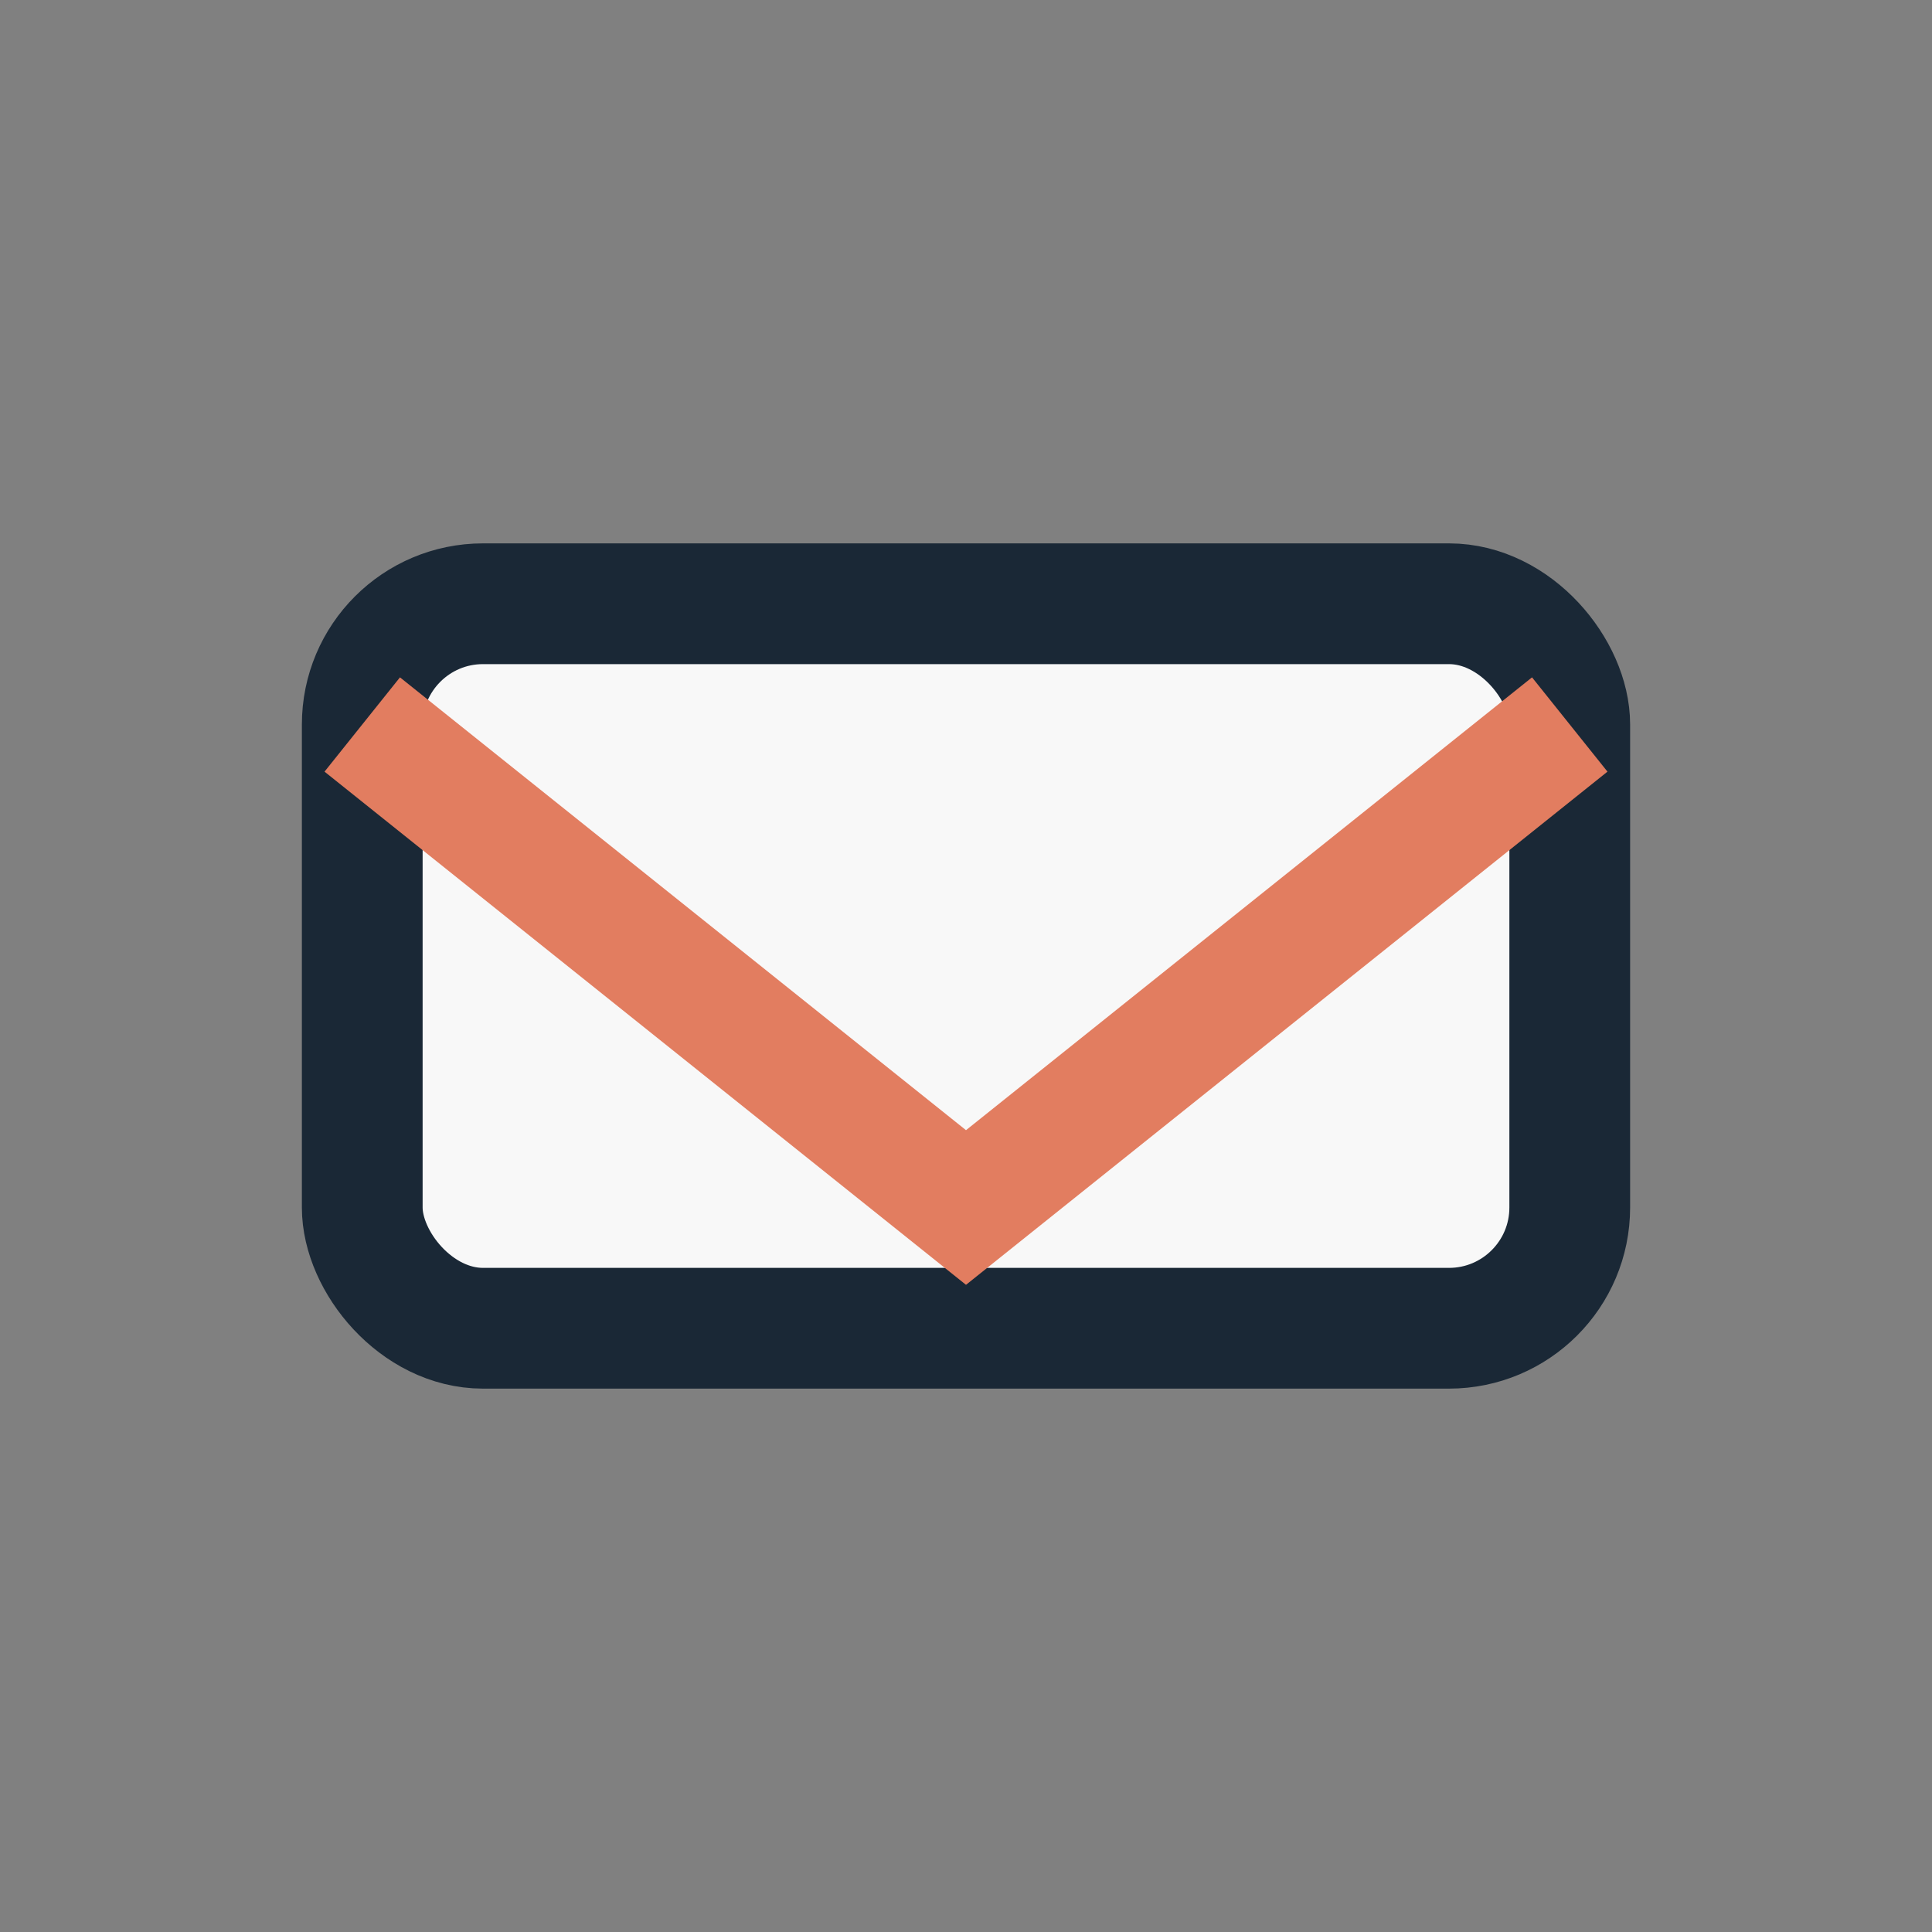
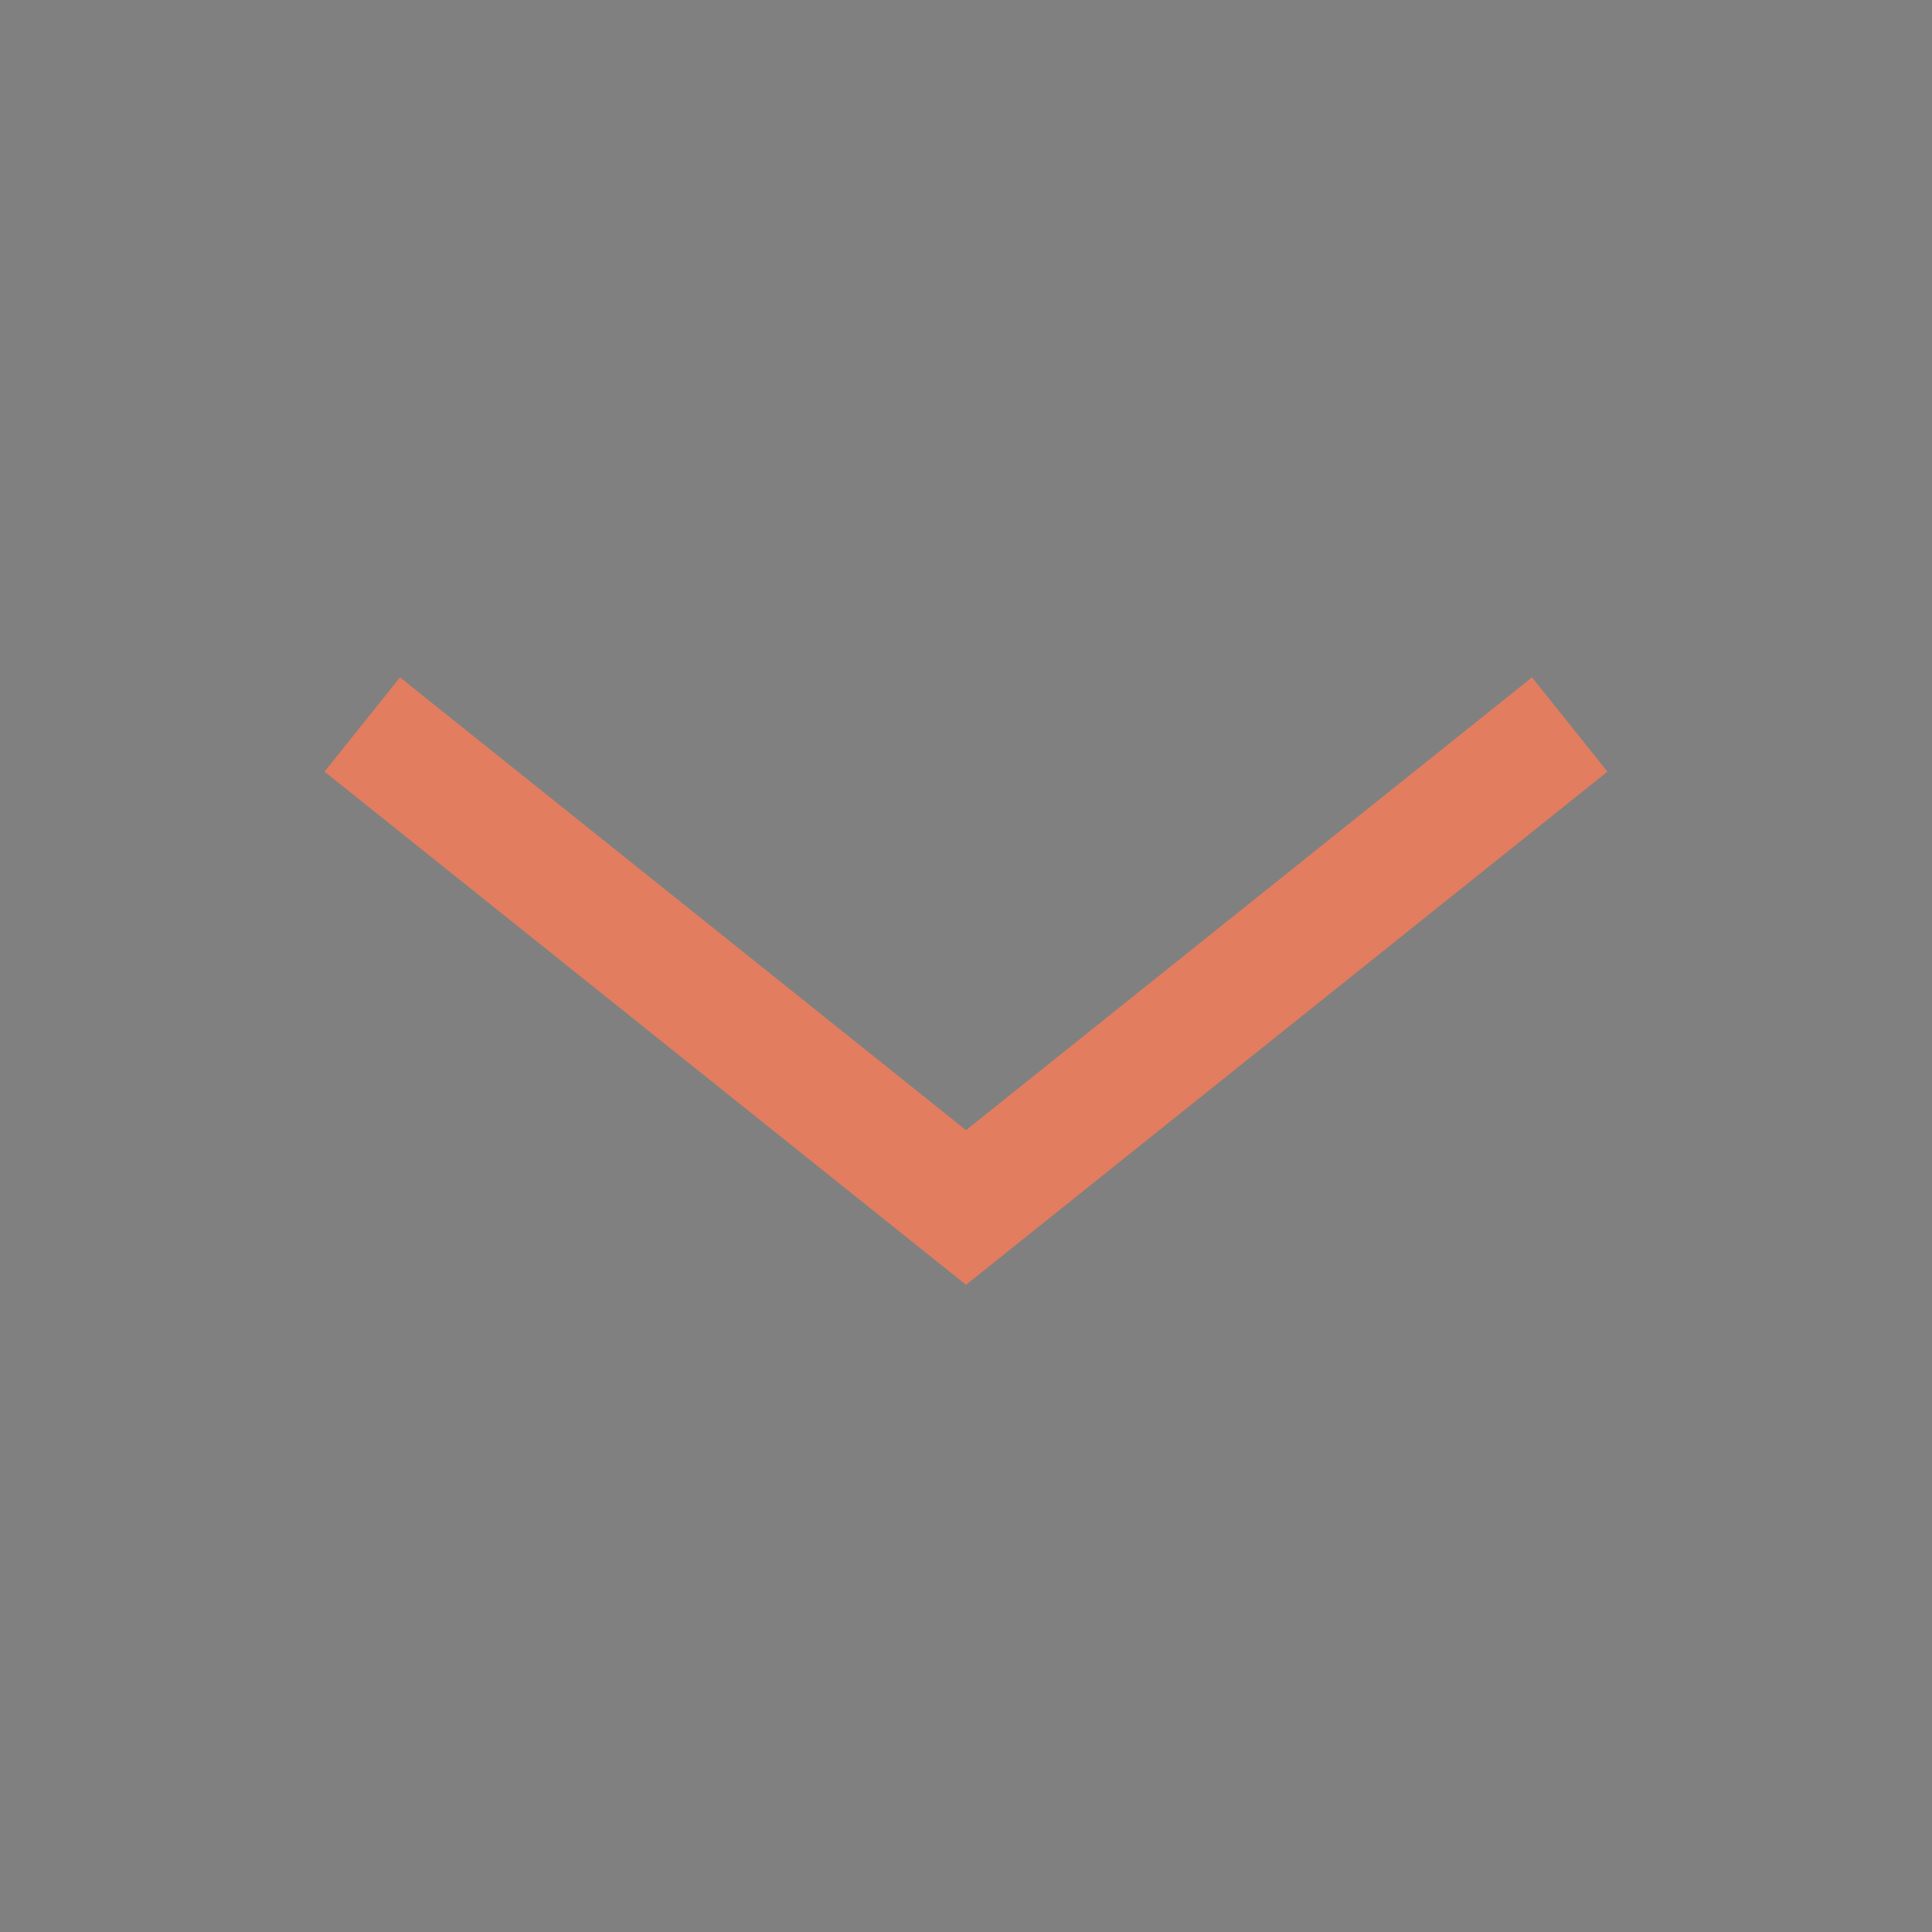
<svg xmlns="http://www.w3.org/2000/svg" width="32" height="32" viewBox="0 0 32 32">
  <rect x="0" y="0" width="32" height="32" fill="#808080" stroke="none" />
-   <rect x="6" y="10" width="20" height="12" rx="2" fill="#F8F8F8" stroke="#1A2836" stroke-width="2" />
  <polyline points="6,12 16,20 26,12" fill="none" stroke="#E27D60" stroke-width="2" />
</svg>